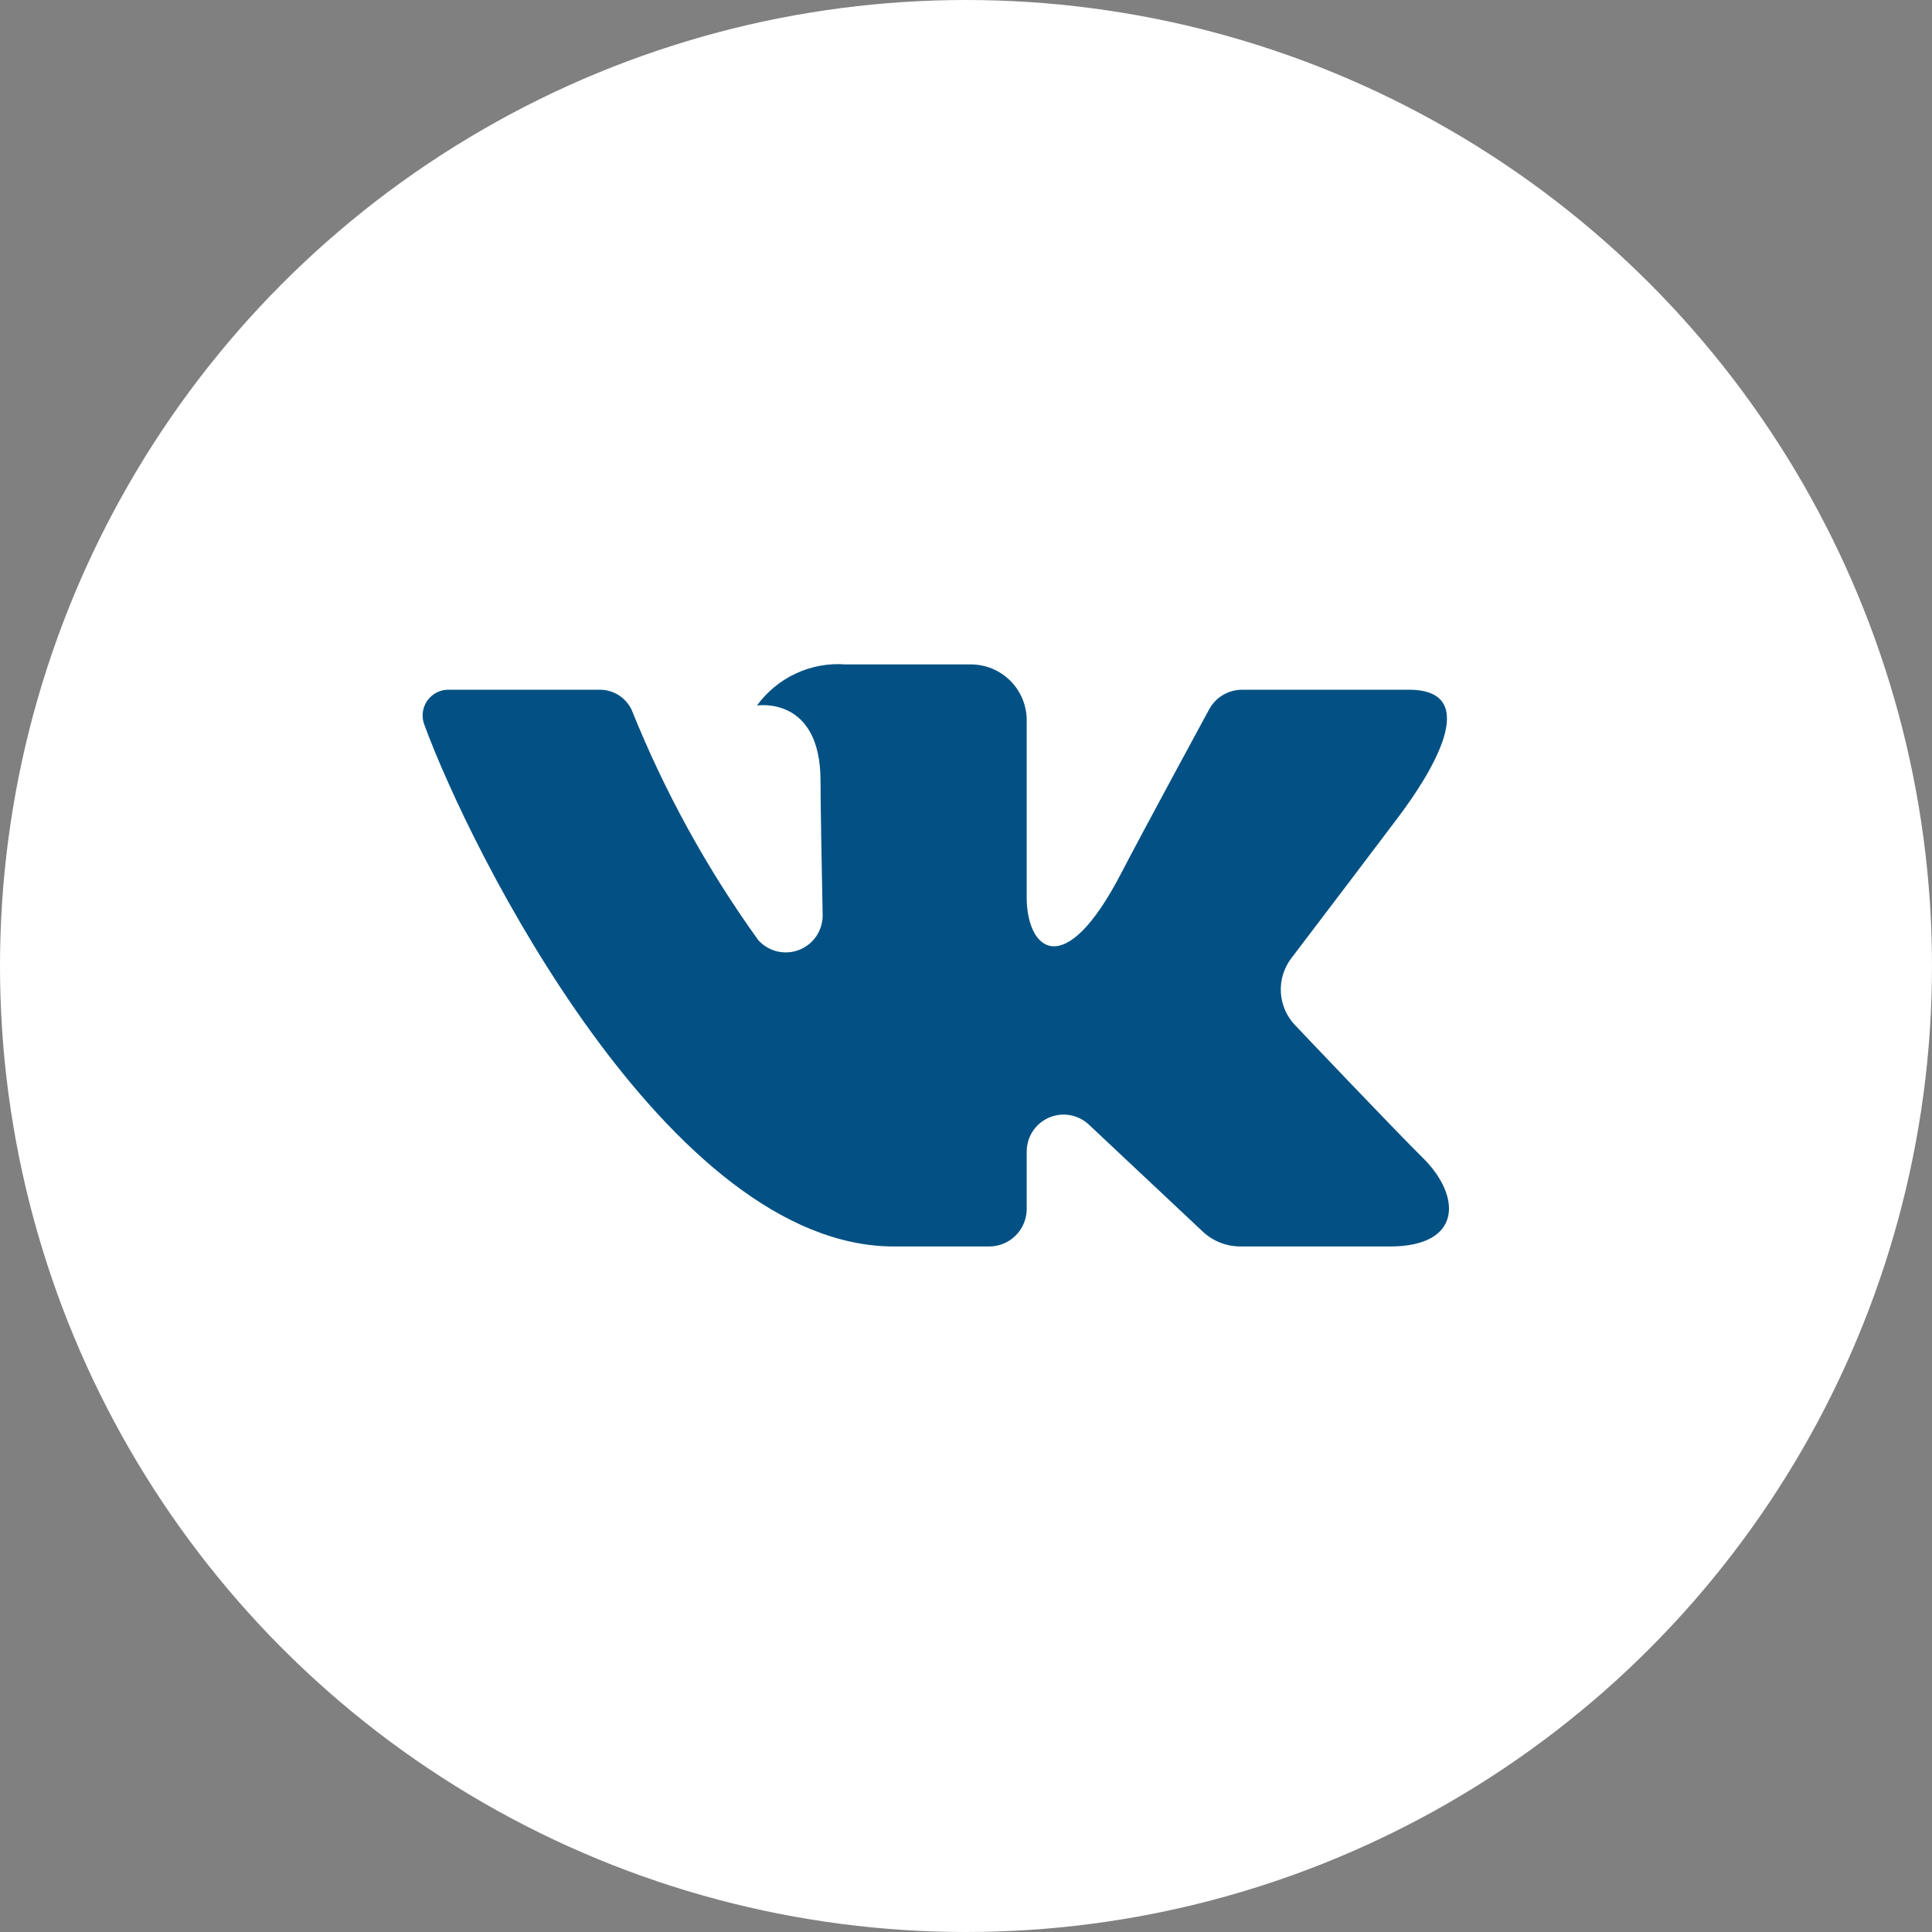
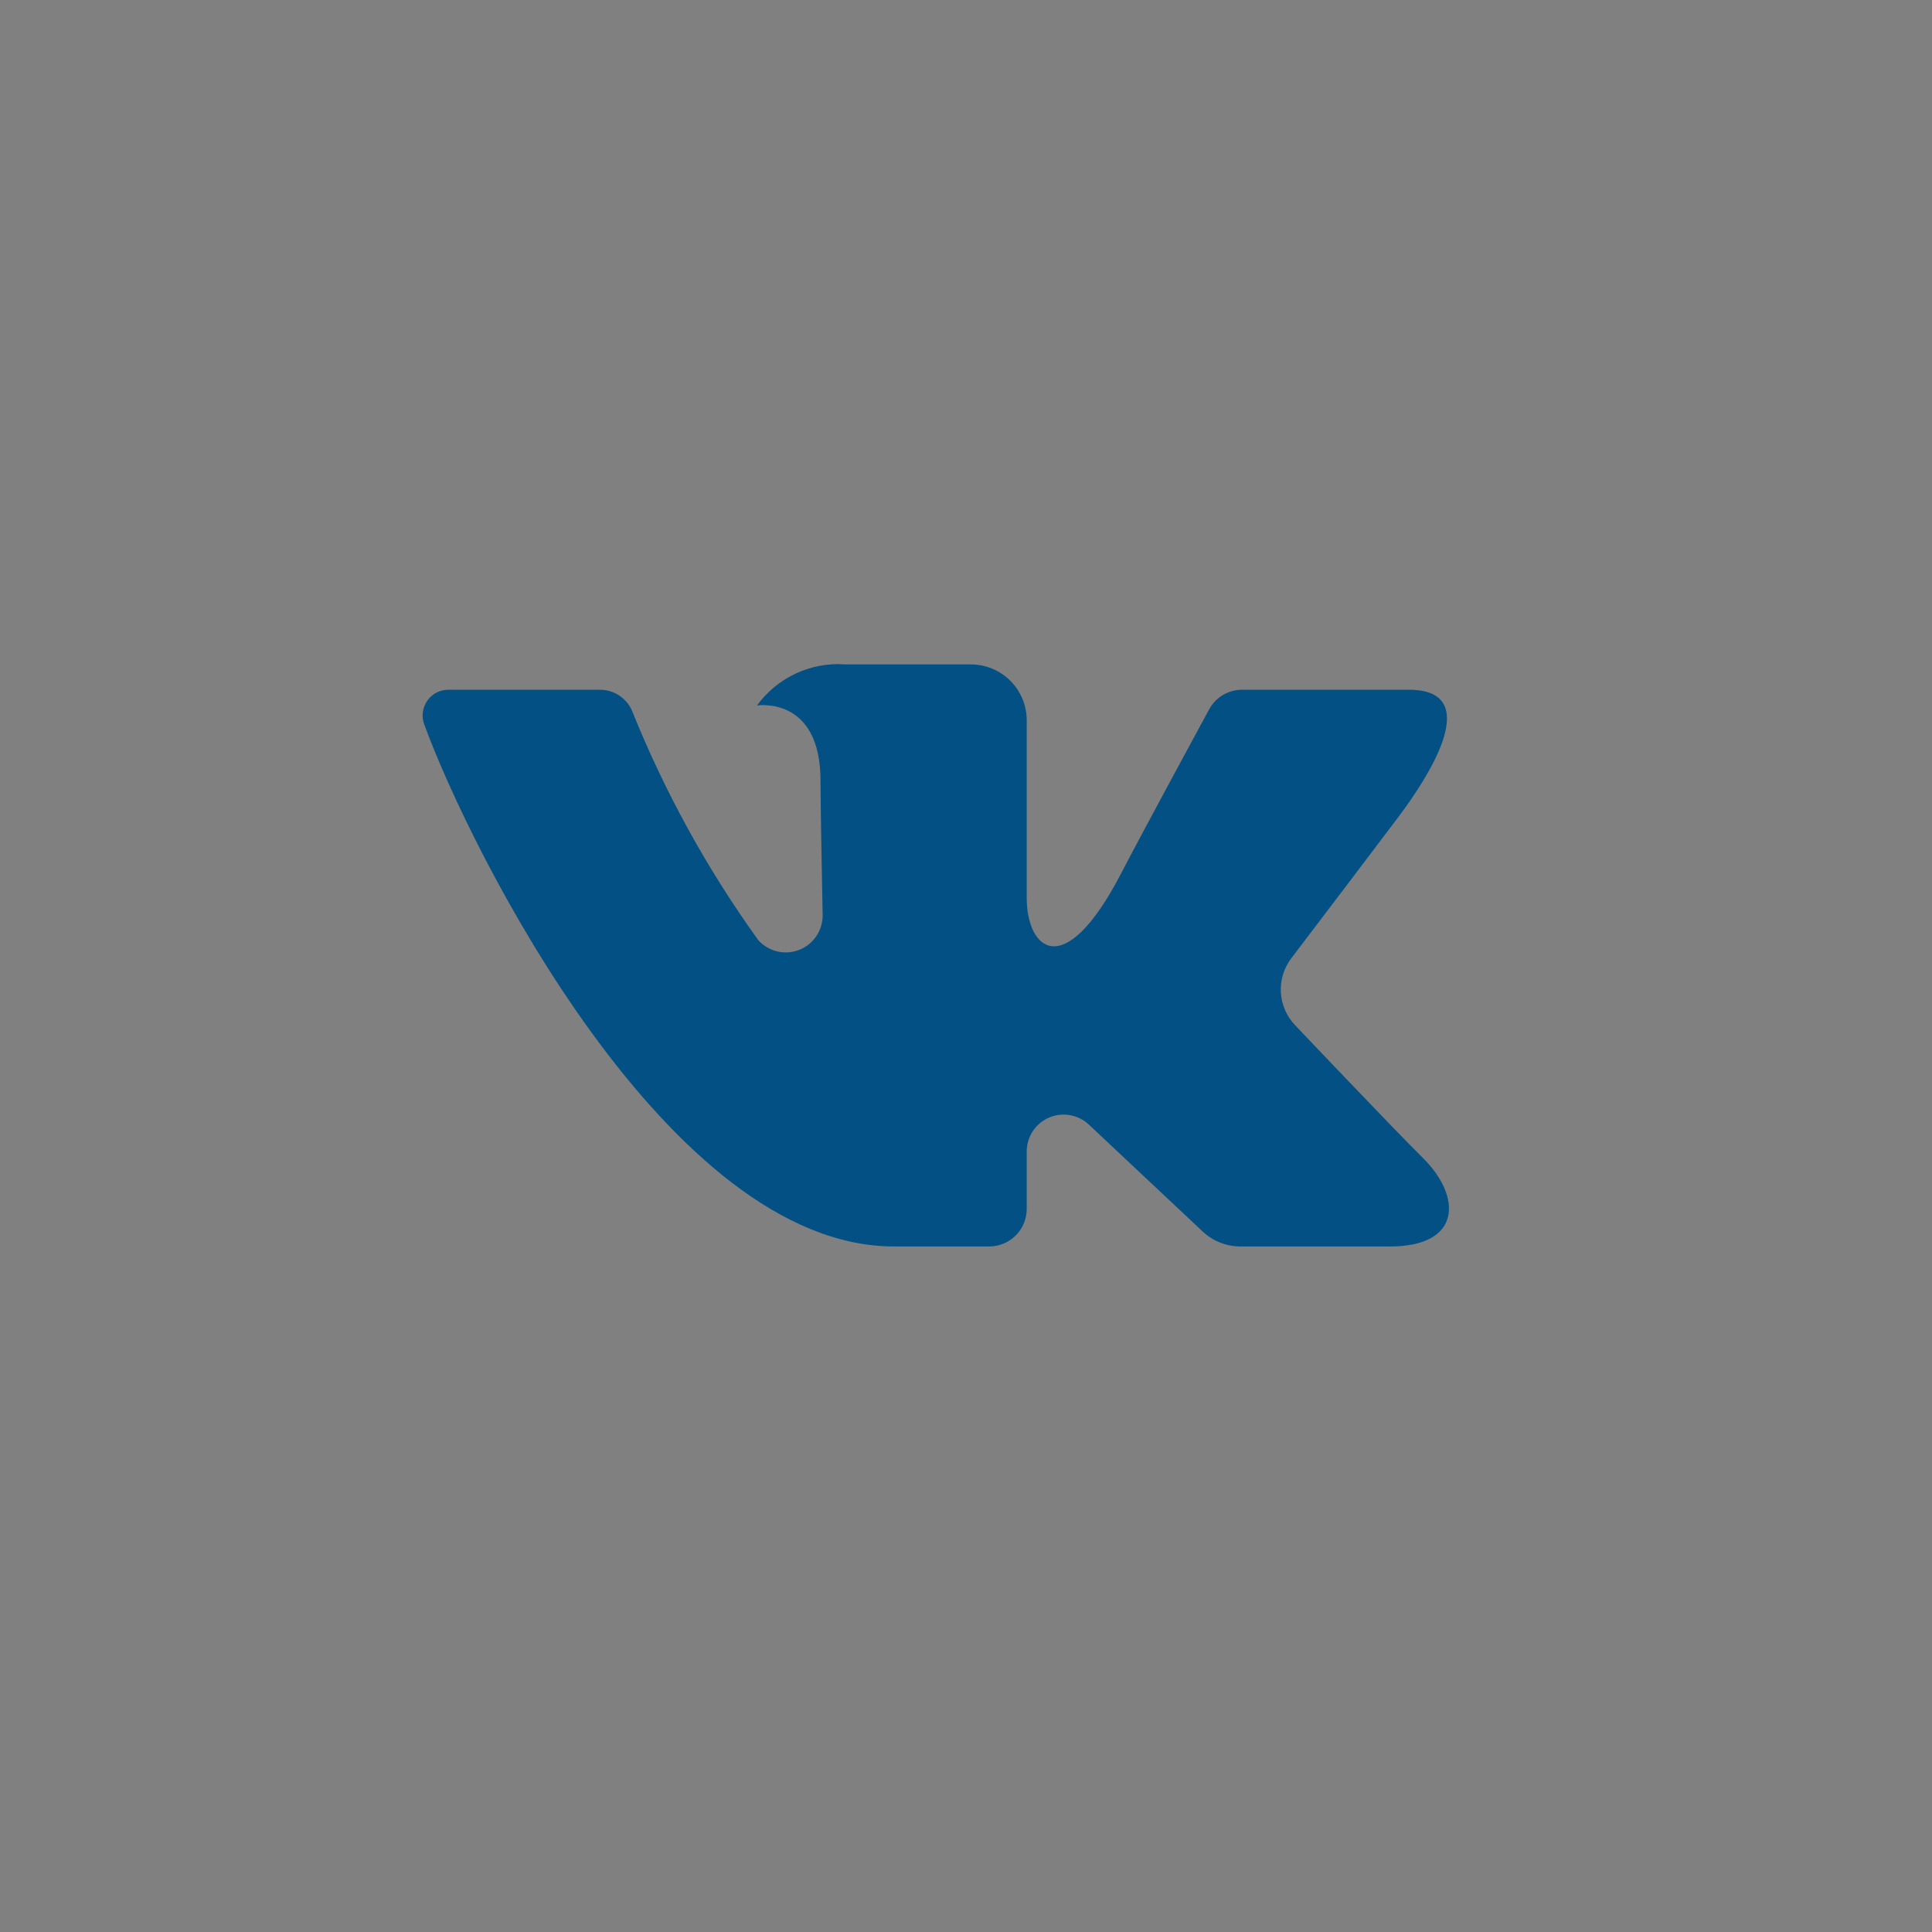
<svg xmlns="http://www.w3.org/2000/svg" width="40" height="40" viewBox="0 0 40 40" fill="none">
  <rect x="0" y="0" width="40" height="40" fill="#808080" stroke="none" />
-   <circle cx="20" cy="20" r="20" fill="white" />
  <path d="M29.166 14.28H25.718C25.577 14.28 25.439 14.318 25.318 14.39C25.197 14.462 25.099 14.566 25.032 14.69C25.032 14.69 23.657 17.223 23.215 18.076C22.026 20.371 21.257 19.651 21.257 18.585V14.913C21.257 14.606 21.135 14.312 20.918 14.095C20.701 13.878 20.407 13.756 20.1 13.756H17.507C17.154 13.729 16.8 13.794 16.479 13.943C16.158 14.092 15.88 14.321 15.672 14.607C15.672 14.607 16.988 14.394 16.988 16.168C16.988 16.608 17.011 17.873 17.032 18.935C17.036 19.091 16.991 19.245 16.905 19.376C16.819 19.506 16.695 19.607 16.549 19.665C16.404 19.722 16.244 19.734 16.092 19.698C15.94 19.662 15.802 19.58 15.698 19.463C14.636 17.987 13.757 16.389 13.08 14.702C13.021 14.576 12.928 14.469 12.811 14.394C12.694 14.319 12.558 14.28 12.419 14.28C11.671 14.28 10.175 14.28 9.286 14.28C9.2 14.279 9.115 14.3 9.038 14.339C8.962 14.379 8.896 14.436 8.846 14.507C8.797 14.577 8.765 14.659 8.754 14.744C8.743 14.83 8.753 14.917 8.783 14.997C9.735 17.607 13.833 25.807 18.51 25.807H20.479C20.685 25.807 20.883 25.725 21.029 25.58C21.175 25.434 21.257 25.236 21.257 25.03V23.841C21.257 23.692 21.3 23.546 21.382 23.421C21.464 23.297 21.581 23.198 21.718 23.139C21.855 23.08 22.006 23.062 22.153 23.088C22.299 23.114 22.436 23.182 22.544 23.284L24.901 25.498C25.113 25.697 25.392 25.807 25.682 25.807H28.777C30.269 25.807 30.269 24.772 29.456 23.97C28.883 23.406 26.816 21.228 26.816 21.228C26.64 21.045 26.534 20.804 26.519 20.55C26.504 20.296 26.58 20.044 26.734 19.841C27.402 18.962 28.495 17.523 28.958 16.907C29.591 16.064 30.738 14.28 29.166 14.28Z" fill="#035184" />
</svg>